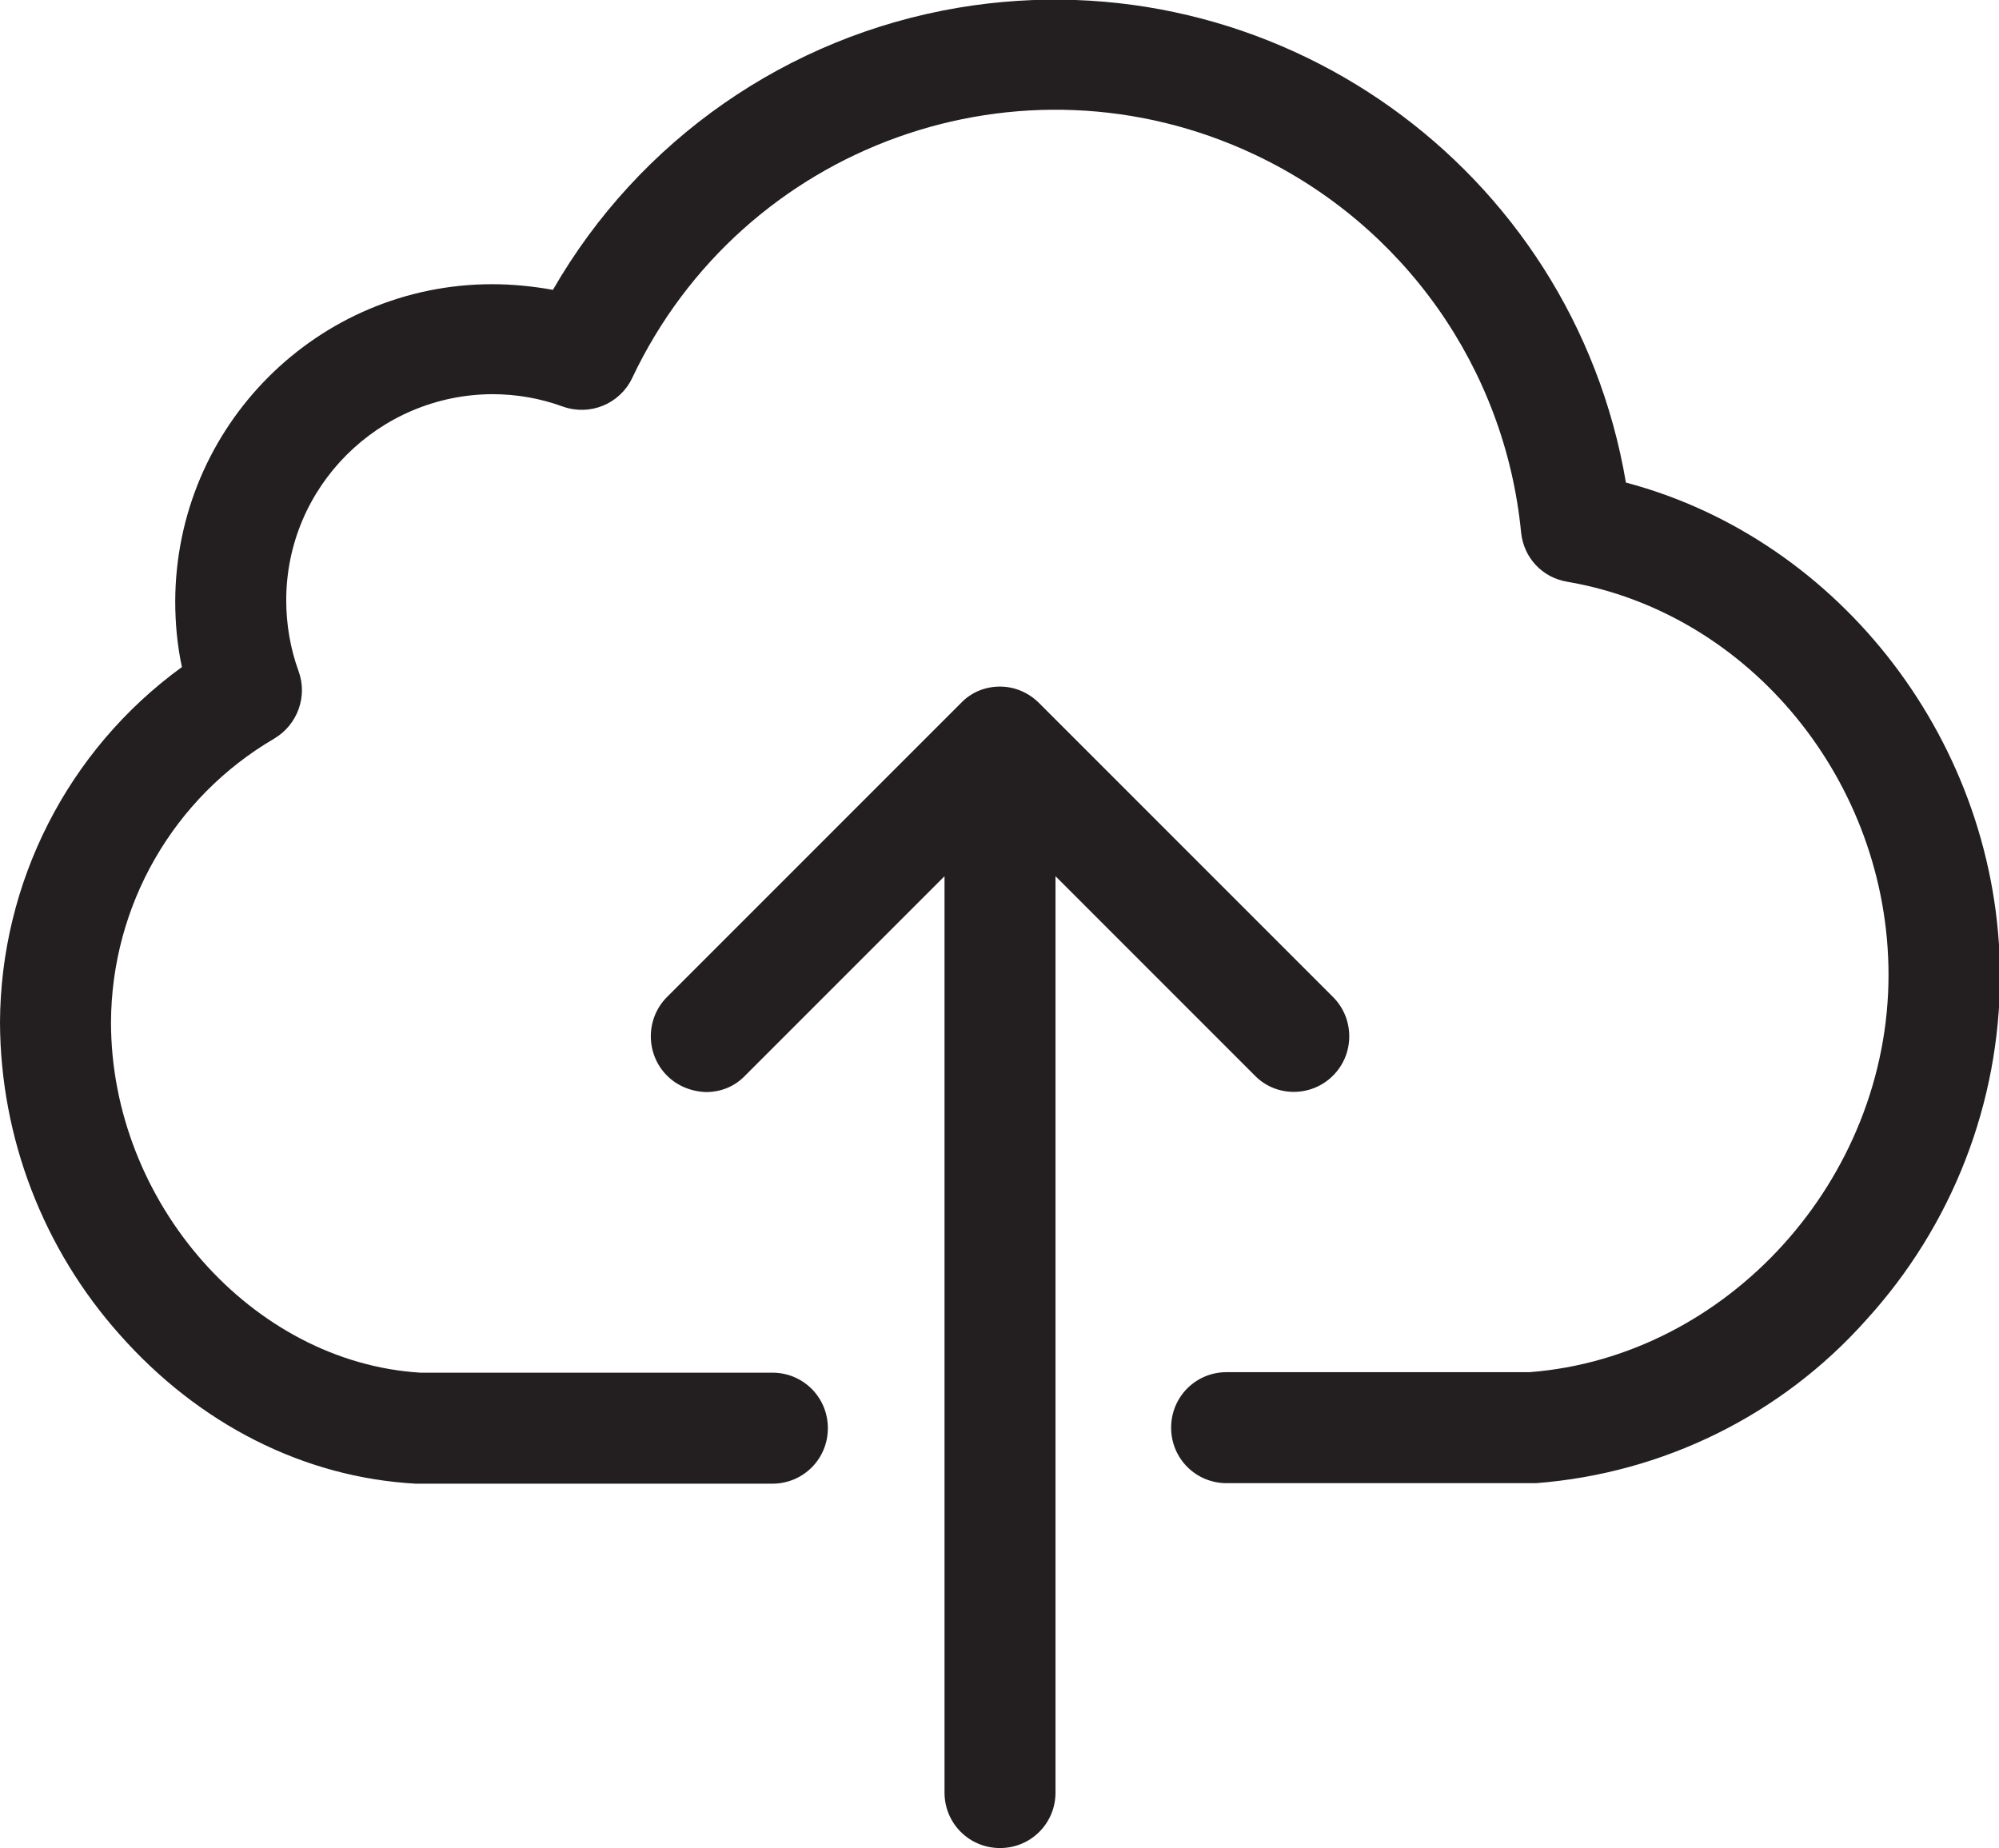
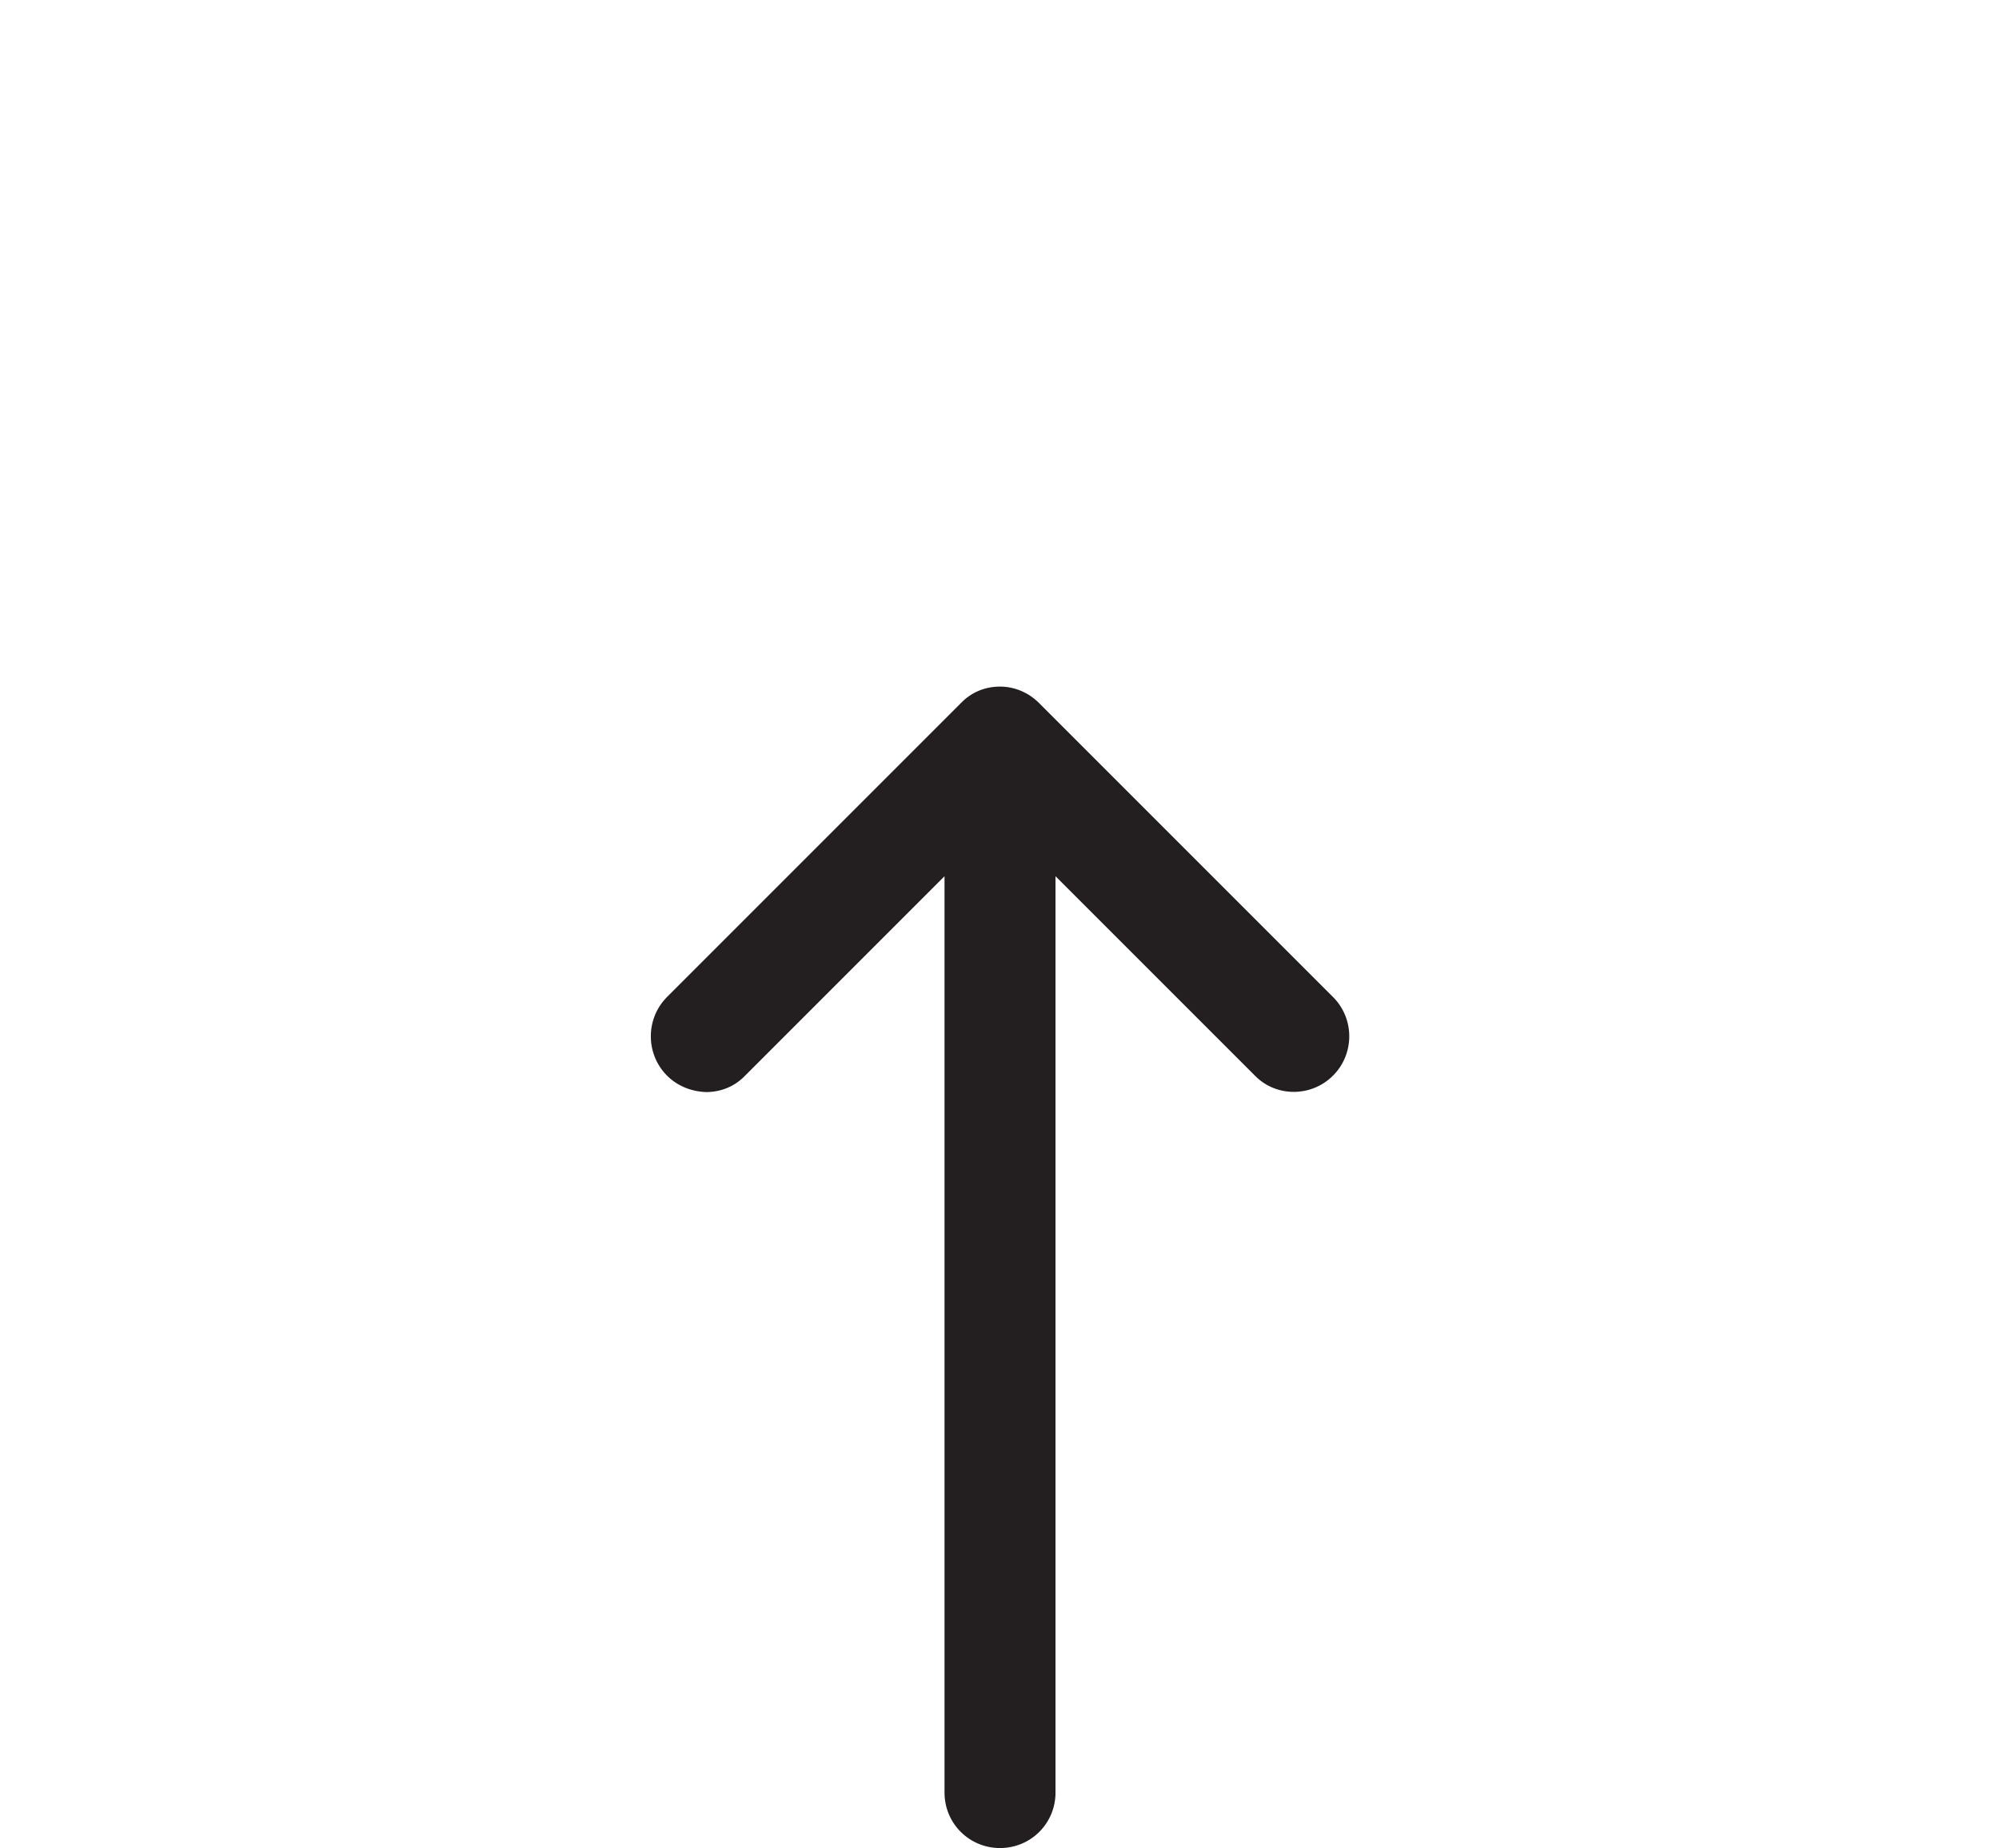
<svg xmlns="http://www.w3.org/2000/svg" version="1.1" id="Layer_1" x="0px" y="0px" viewBox="0 0 389 359.6" style="enable-background:new 0 0 389 359.6;" xml:space="preserve">
  <style type="text/css">
	.st0{fill:#231F20;}
</style>
-   <path class="st0" d="M316.4,93.9C306,32.6,247.9-8.8,186.5,1.5c-33.2,5.6-62.1,25.7-78.9,54.9c-3.9-0.7-7.9-1.1-11.8-1.1  c-34,0-61.6,27.6-61.7,61.7c0,4.3,0.4,8.6,1.3,12.8C13.2,145.9,0.1,171.7,0,199c0.1,22.4,8.4,44,23.3,60.7  c15.4,17.4,35.8,27.8,57.6,29h69.4c6,0,10.8-4.8,10.8-10.8c0-6-4.8-10.8-10.8-10.8H81.8c-32.7-2-60.2-33.1-60.2-68.2  c0.1-22.7,12.1-43.7,31.8-55.2c4.5-2.7,6.5-8.2,4.7-13.1c-1.6-4.4-2.4-9.1-2.4-13.8c0-22.1,18-40,40.1-40.1c4.7,0,9.3,0.8,13.7,2.4  c5.3,1.9,11.1-0.5,13.5-5.5c21.5-45.5,75.7-65,121.2-43.5c29,13.7,48.7,41.6,51.8,73.5c0.5,4.9,4.1,8.8,9,9.6  c35.6,6.1,62.5,39,62.5,76.5c0,39.8-31.3,74.3-69.8,77.3h-59c-6,0-10.8,4.8-10.8,10.8c0,6,4.8,10.8,10.8,10.8h60.2  c24.7-1.9,47.7-13.2,64.2-31.7c16.8-18.4,26.1-42.3,26.1-67.2C389,144.9,358.3,105,316.4,93.9L316.4,93.9z" />
  <path class="st0" d="M259.4,209.3c4.2-4.2,4.2-11,0.1-15.2c0,0,0,0-0.1-0.1l-57.2-57.2c-2-2-4.7-3.2-7.6-3.2c-2.9,0-5.6,1.1-7.6,3.2  L129.8,194c-4.2,4.2-4.2,11.1,0,15.3c2,2,4.7,3.1,7.6,3.2c2.9,0,5.6-1.1,7.6-3.2l38.8-38.8v178.3c0,6,4.8,10.8,10.8,10.8  c6,0,10.8-4.8,10.8-10.8c0,0,0,0,0,0V170.5l38.8,38.8c4.1,4.2,10.9,4.2,15.1,0.1C259.3,209.4,259.3,209.3,259.4,209.3L259.4,209.3z" />
</svg>